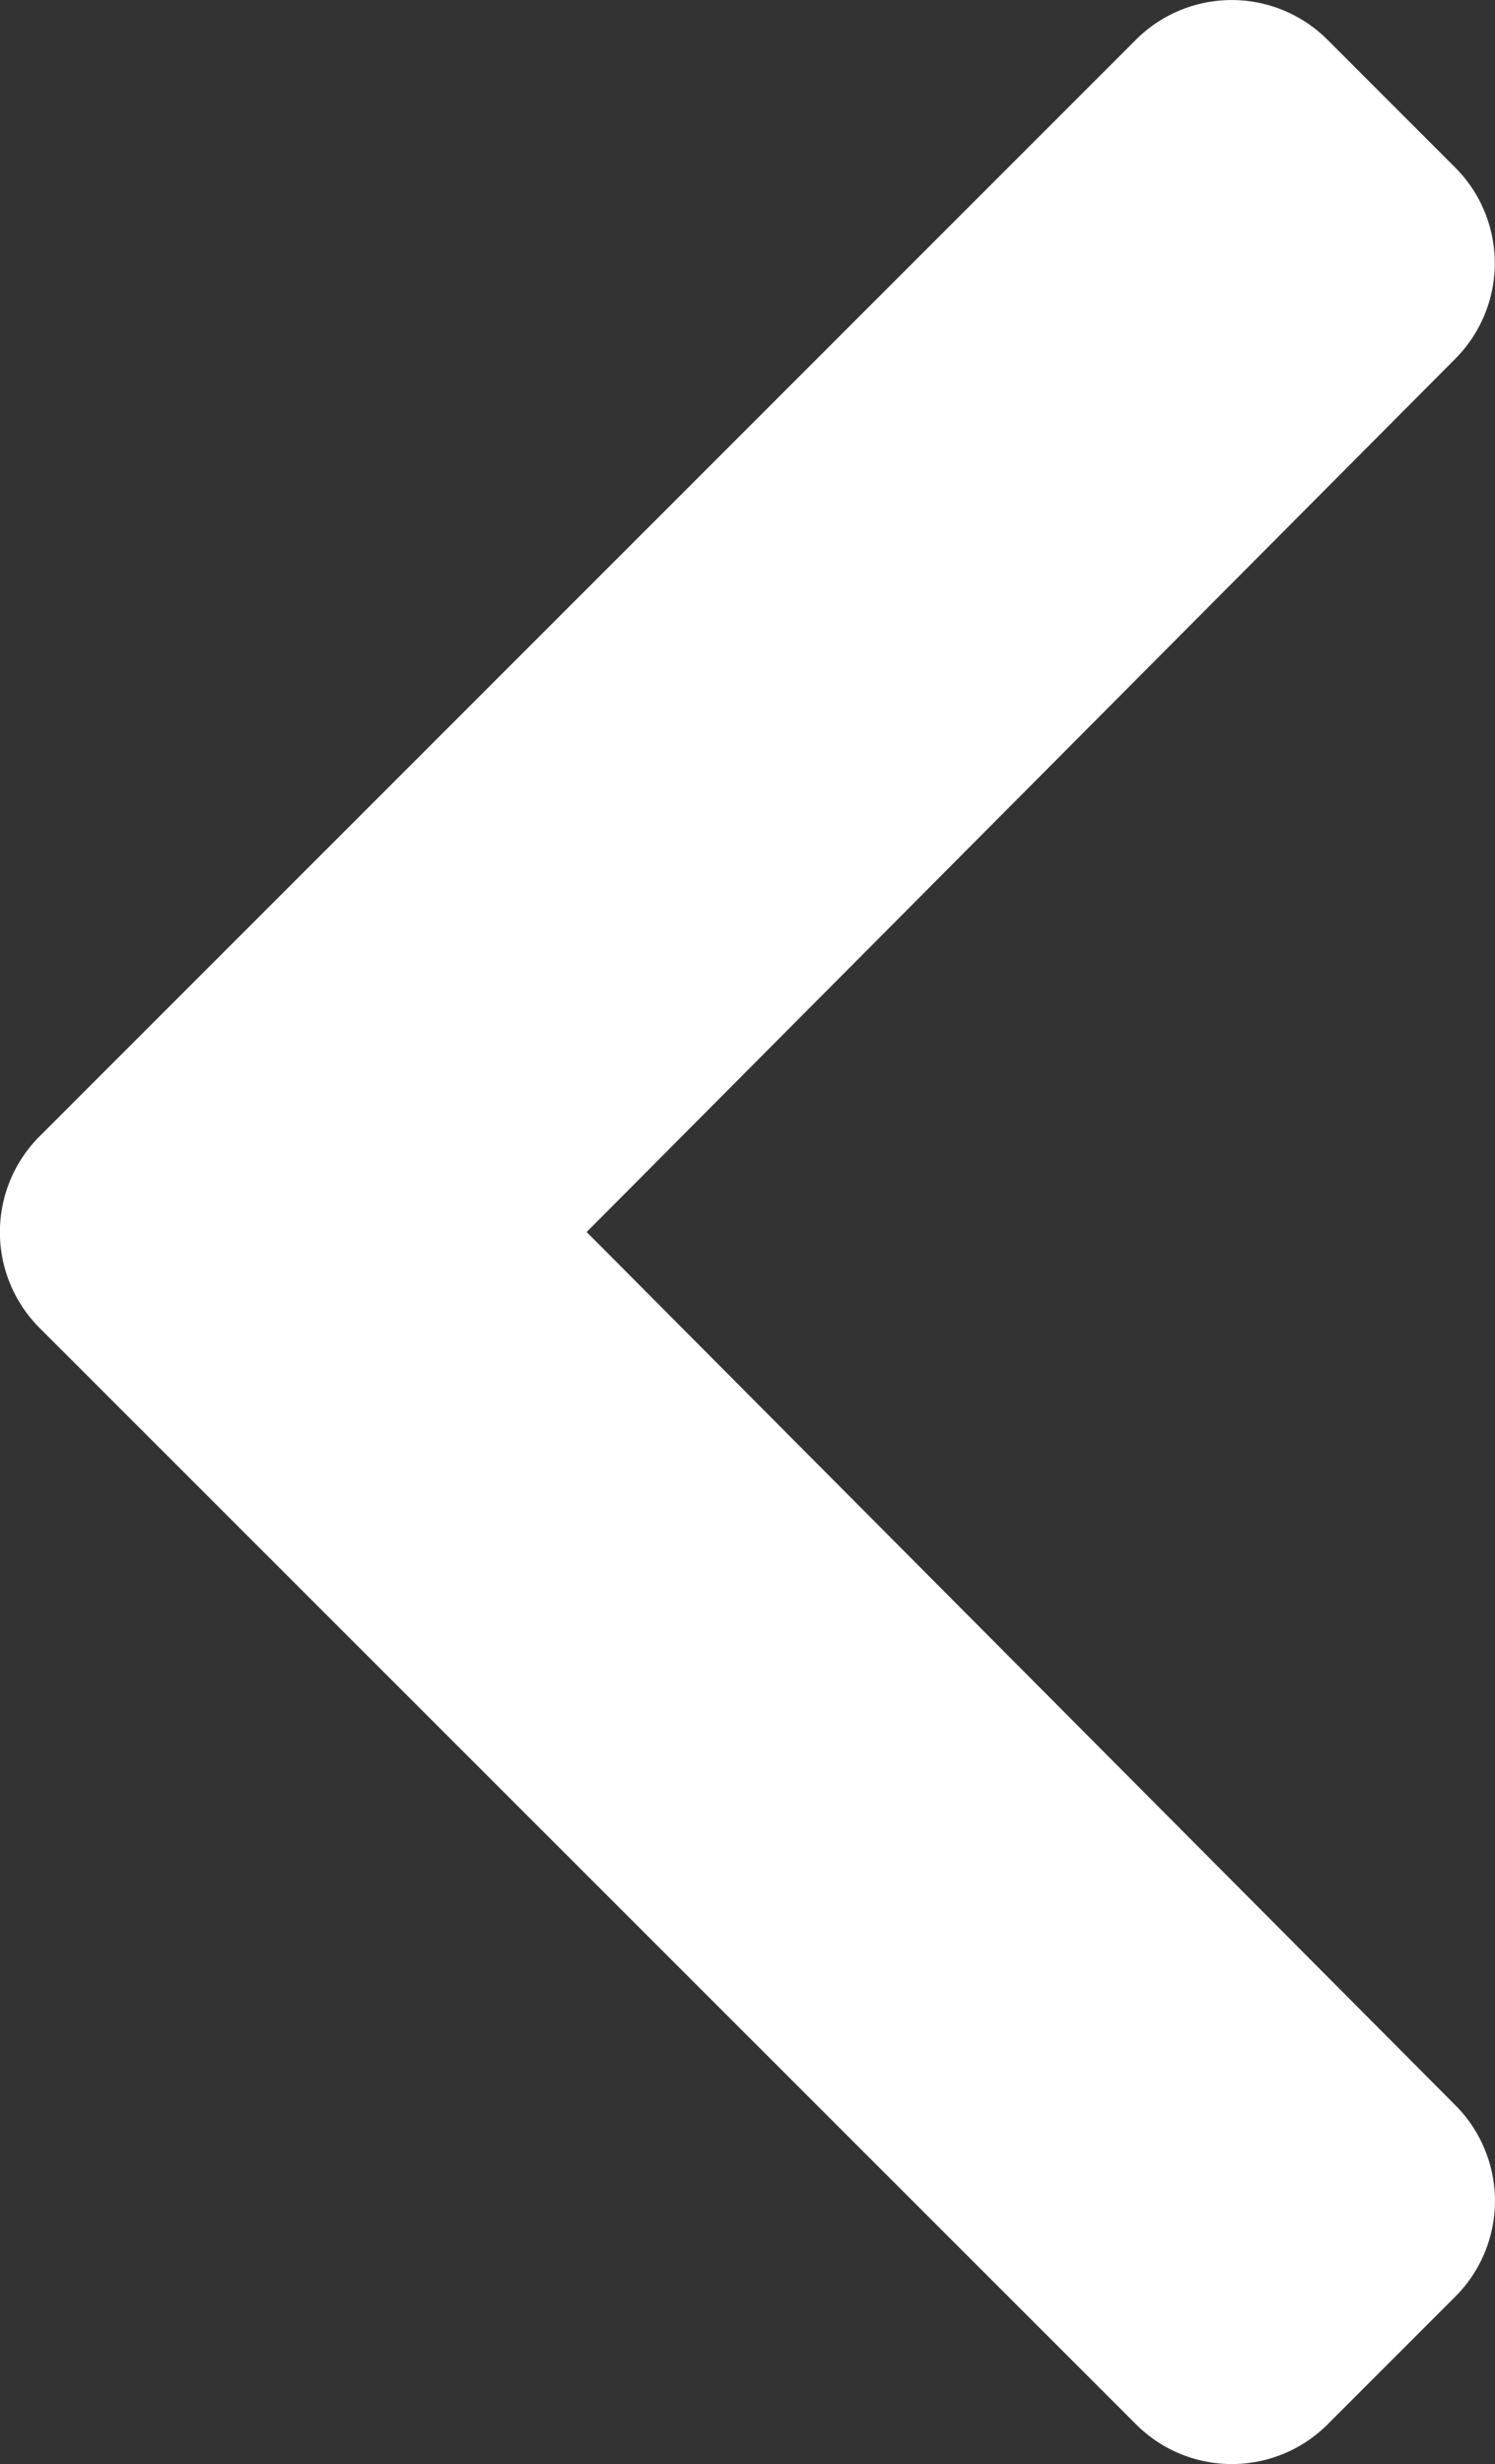
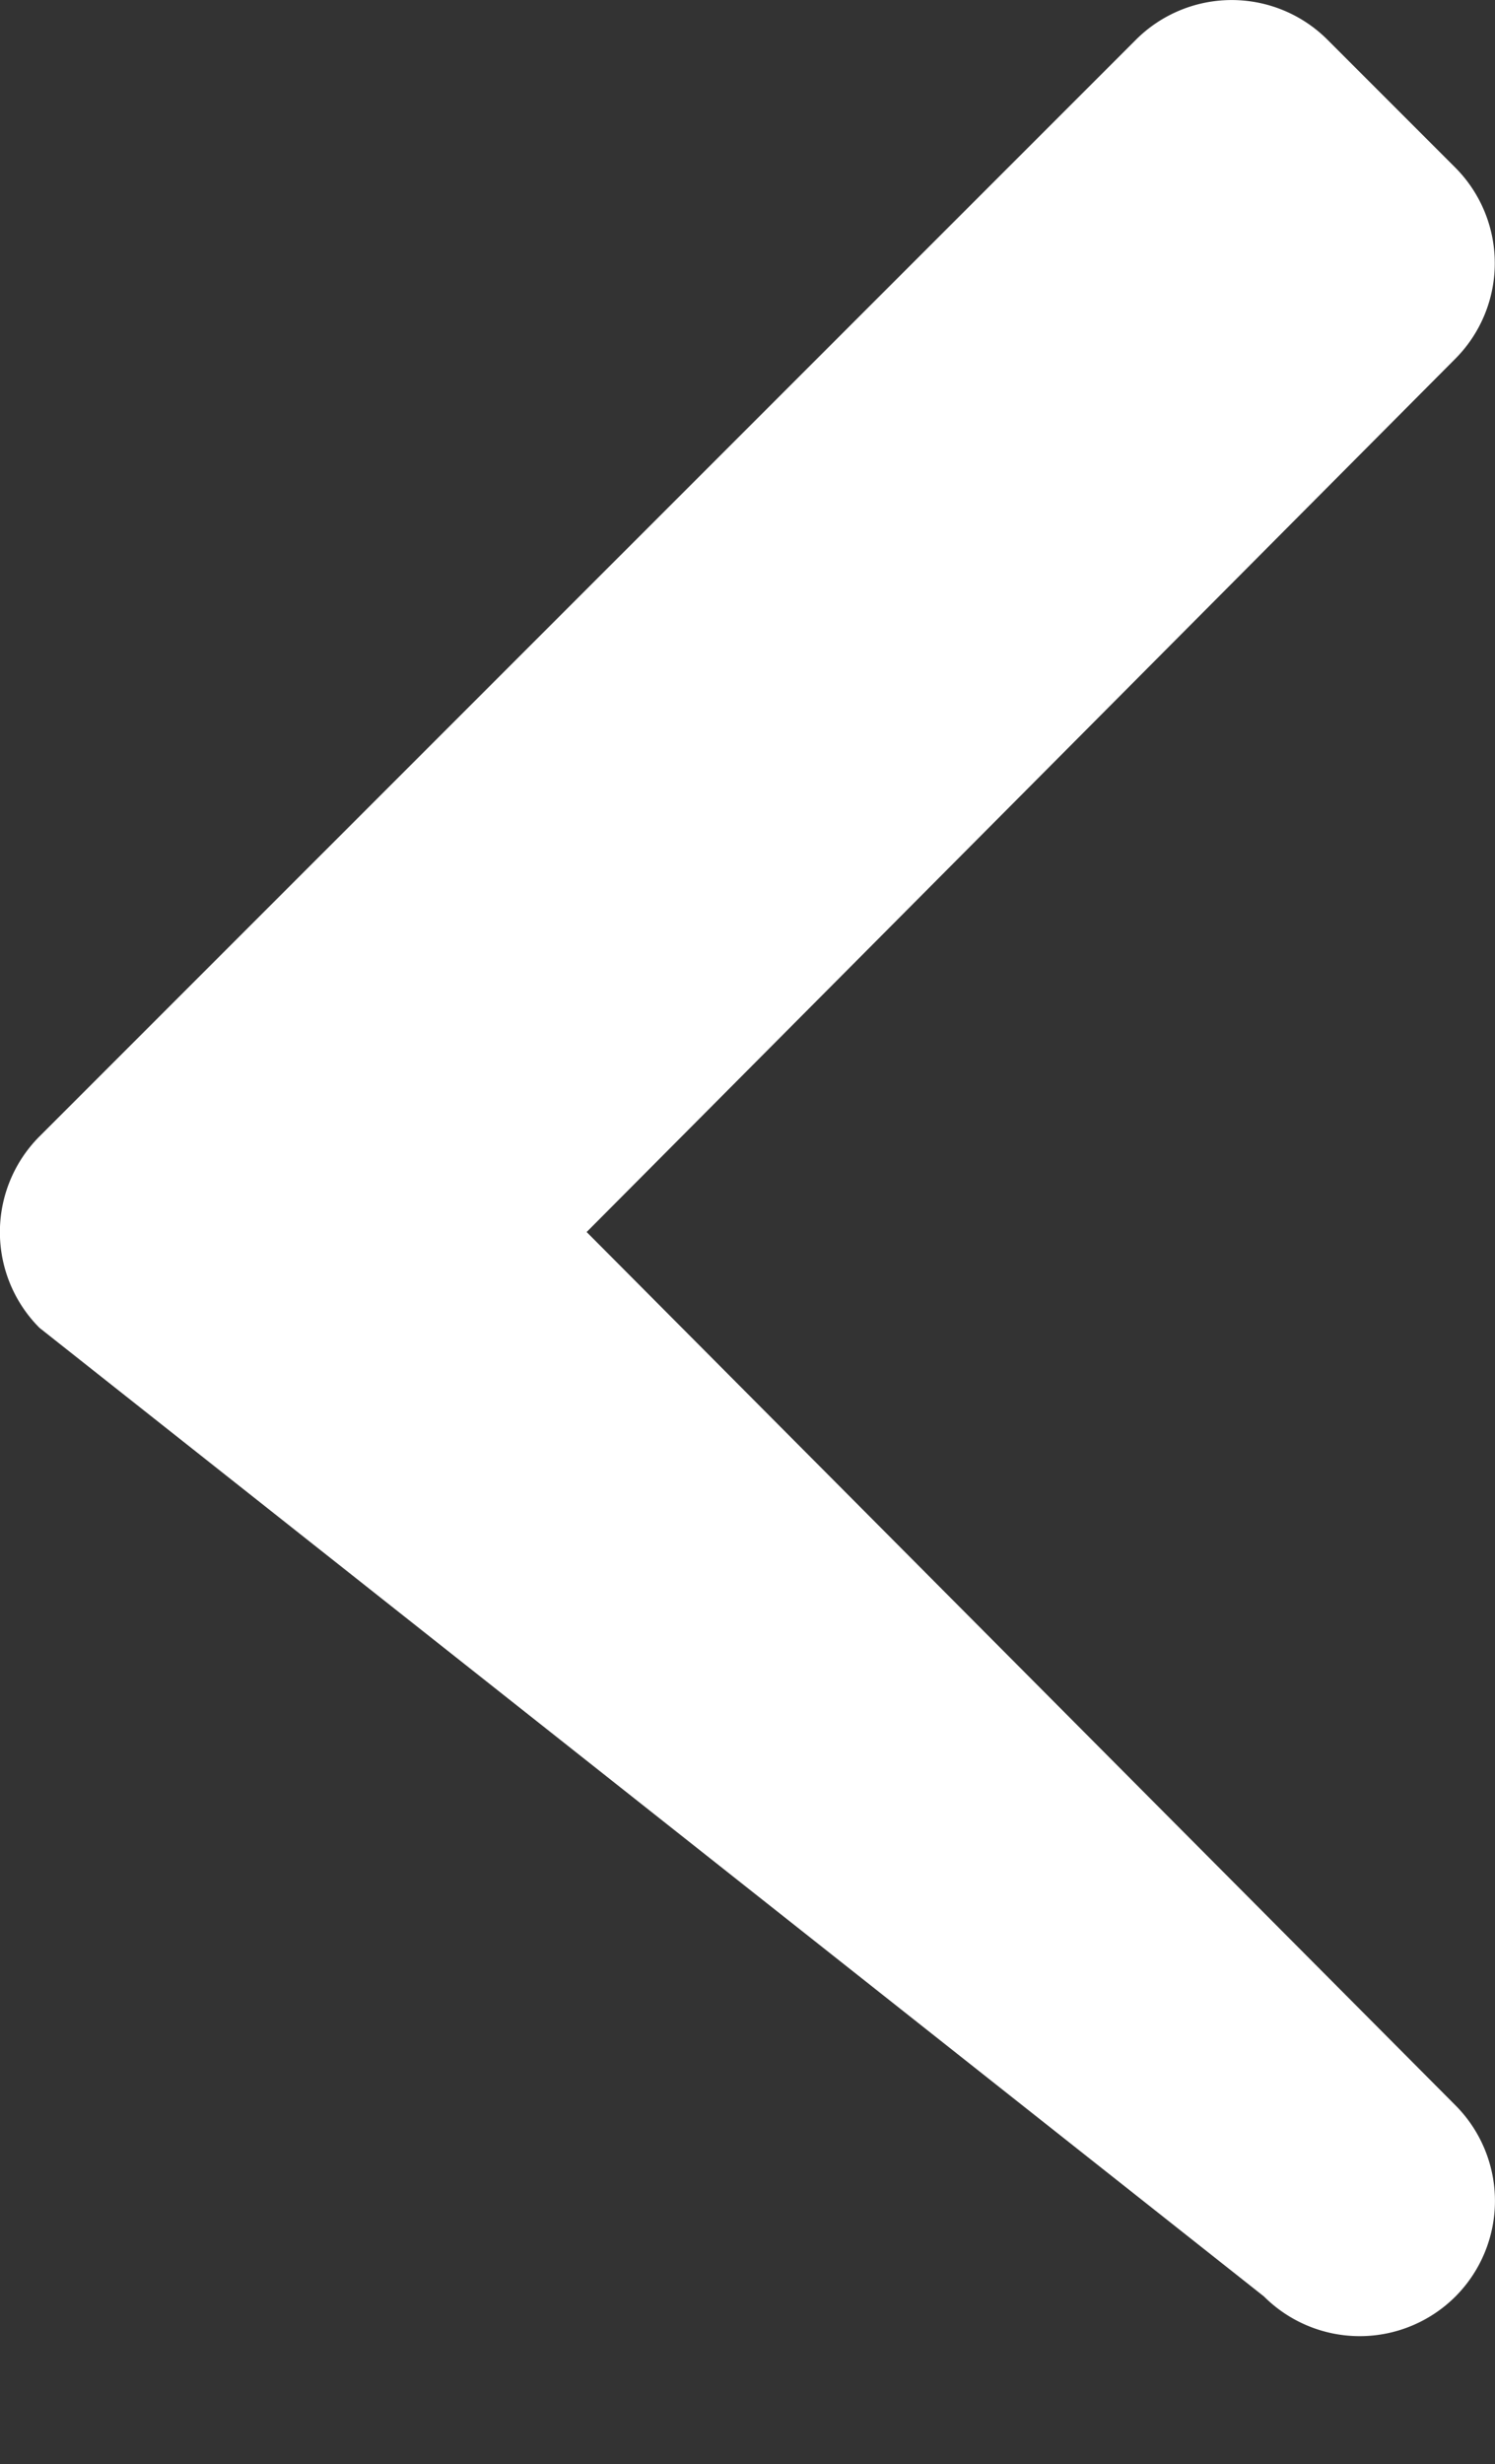
<svg xmlns="http://www.w3.org/2000/svg" width="30.514" height="50.28" viewBox="0 0 30.514 50.28">
  <rect x="0" y="0" width="30.514" height="50.28" fill="#333333" stroke="none" />
  <defs>
    <style>.a{fill:#fff;}</style>
  </defs>
-   <path class="a" d="M28.3,60.848,50.679,38.472a2.764,2.764,0,0,1,3.908,0l2.61,2.61a2.763,2.763,0,0,1,0,3.9L39.467,62.8,57.2,80.619a2.762,2.762,0,0,1,0,3.9l-2.61,2.61a2.764,2.764,0,0,1-3.908,0L28.3,64.756A2.764,2.764,0,0,1,28.3,60.848Z" transform="translate(-27.493 -37.662)" />
+   <path class="a" d="M28.3,60.848,50.679,38.472a2.764,2.764,0,0,1,3.908,0l2.61,2.61a2.763,2.763,0,0,1,0,3.9L39.467,62.8,57.2,80.619a2.762,2.762,0,0,1,0,3.9a2.764,2.764,0,0,1-3.908,0L28.3,64.756A2.764,2.764,0,0,1,28.3,60.848Z" transform="translate(-27.493 -37.662)" />
</svg>